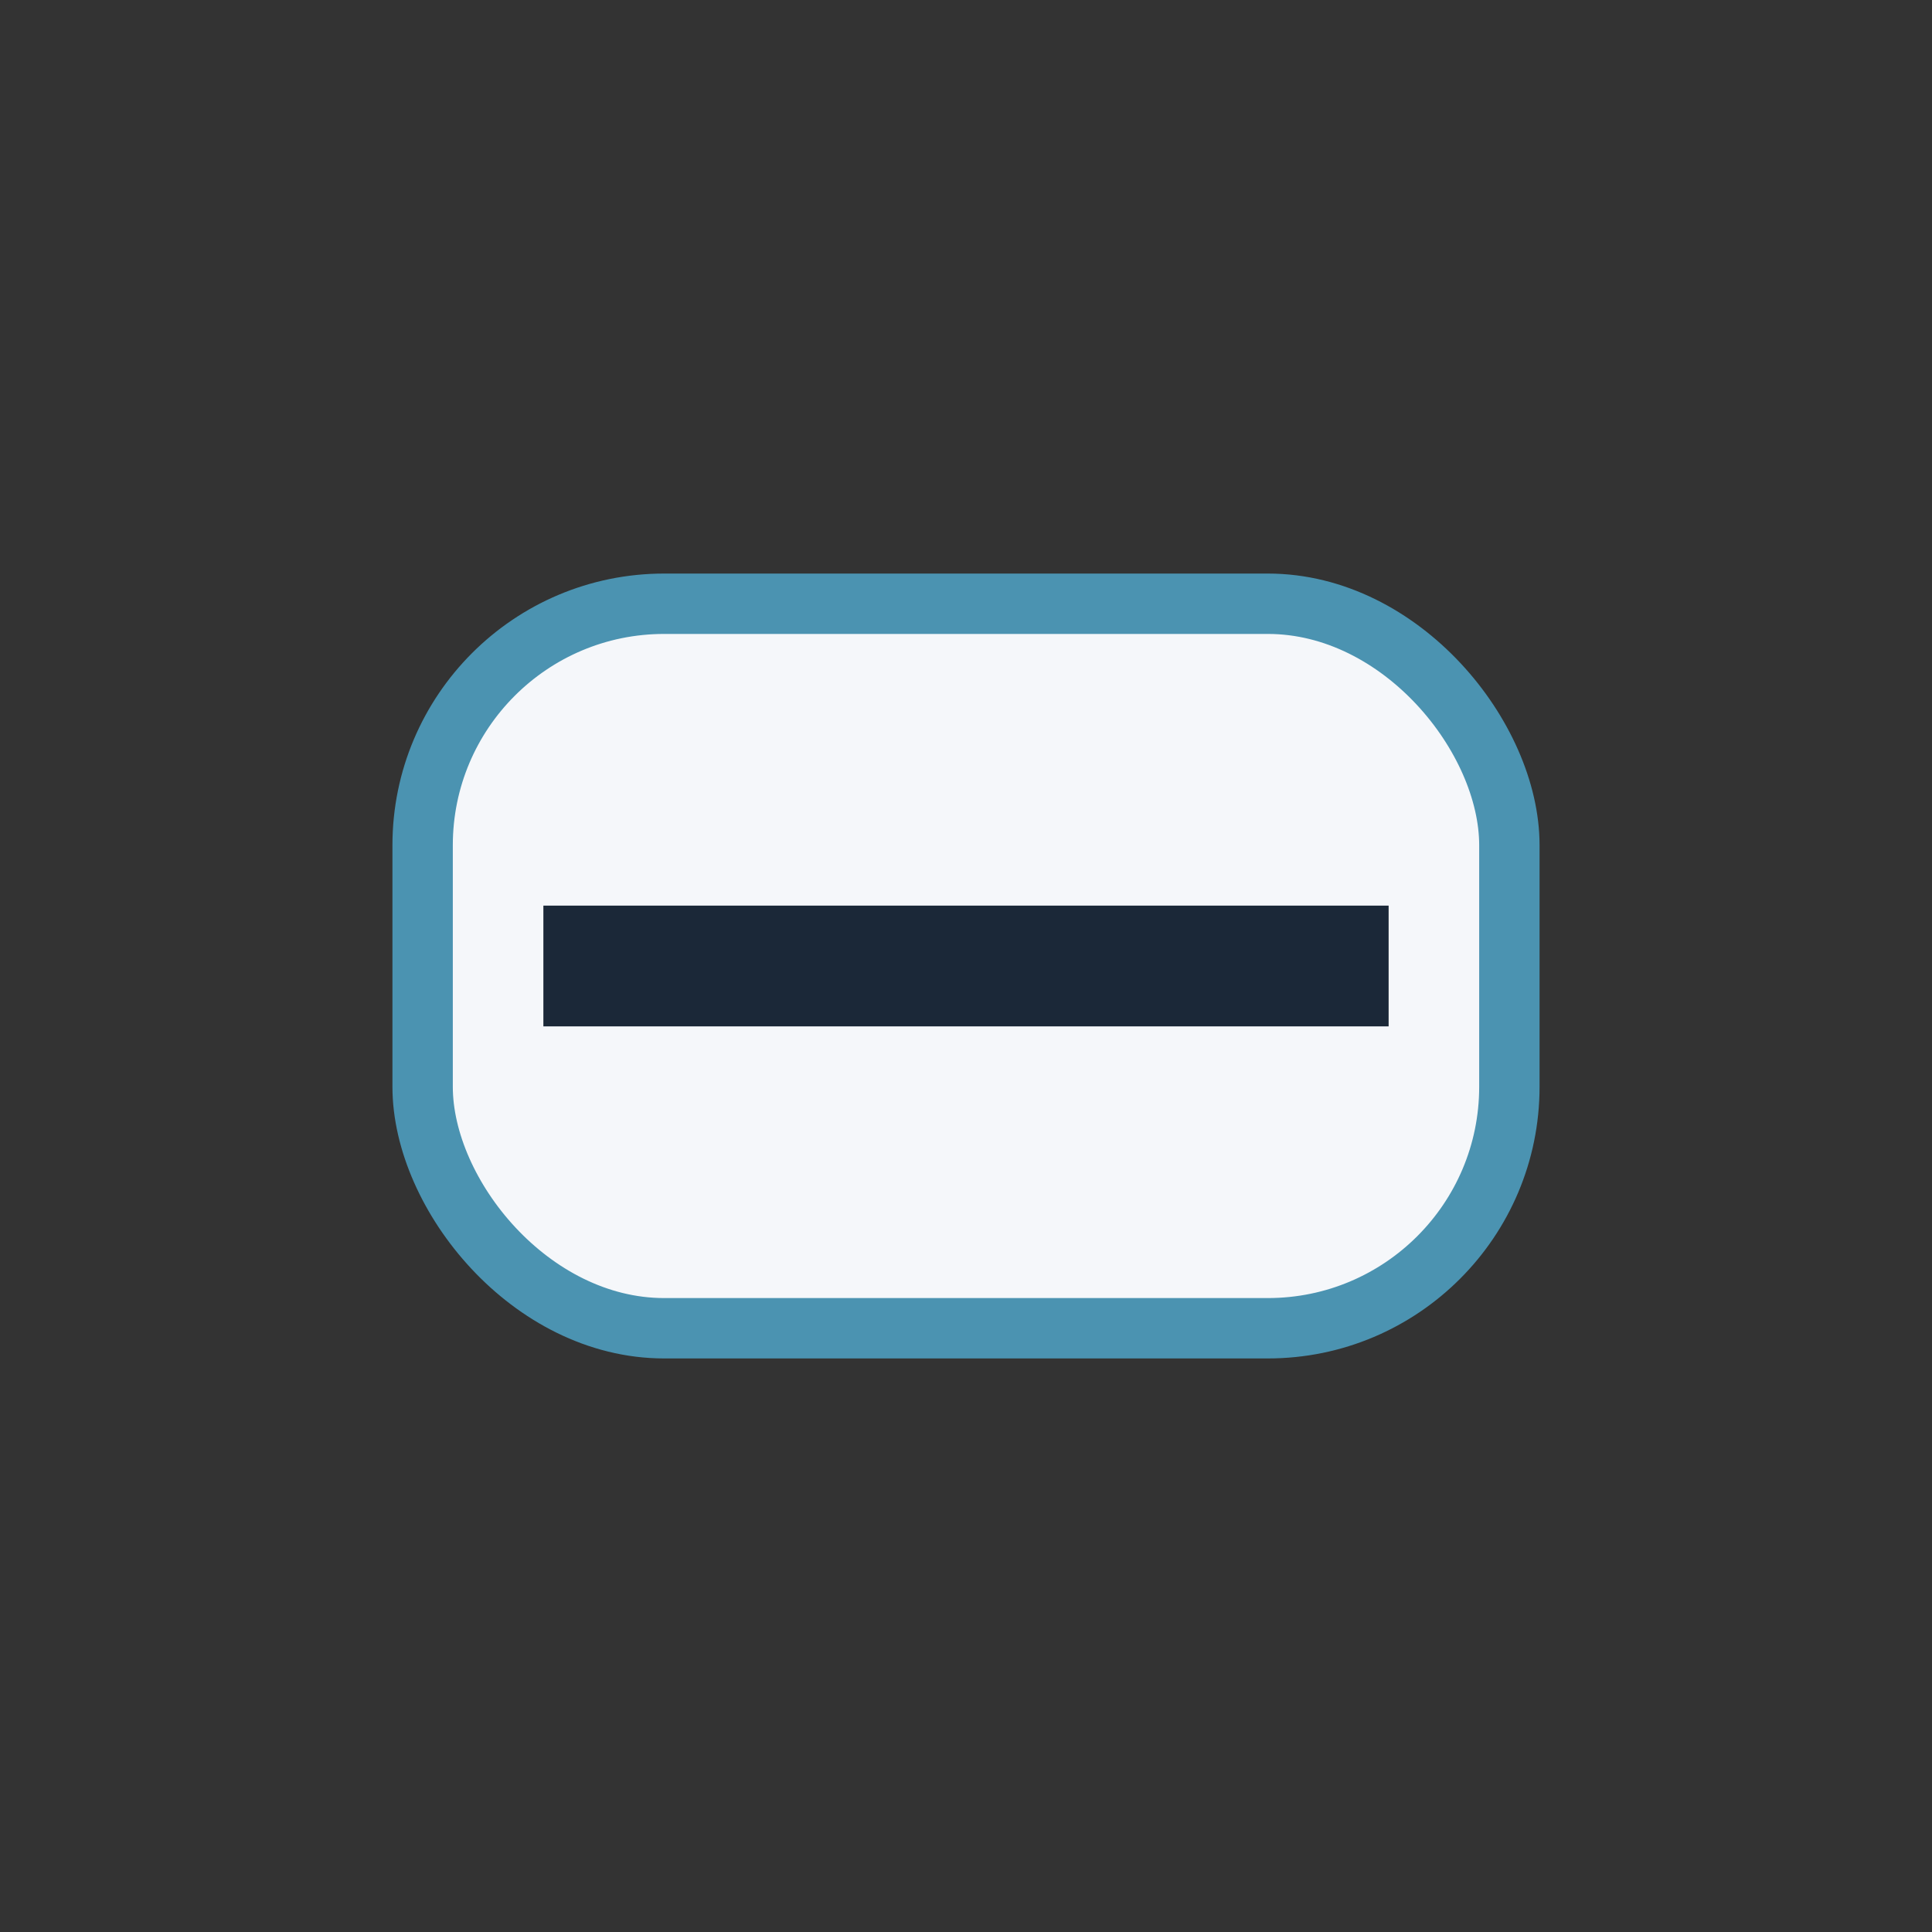
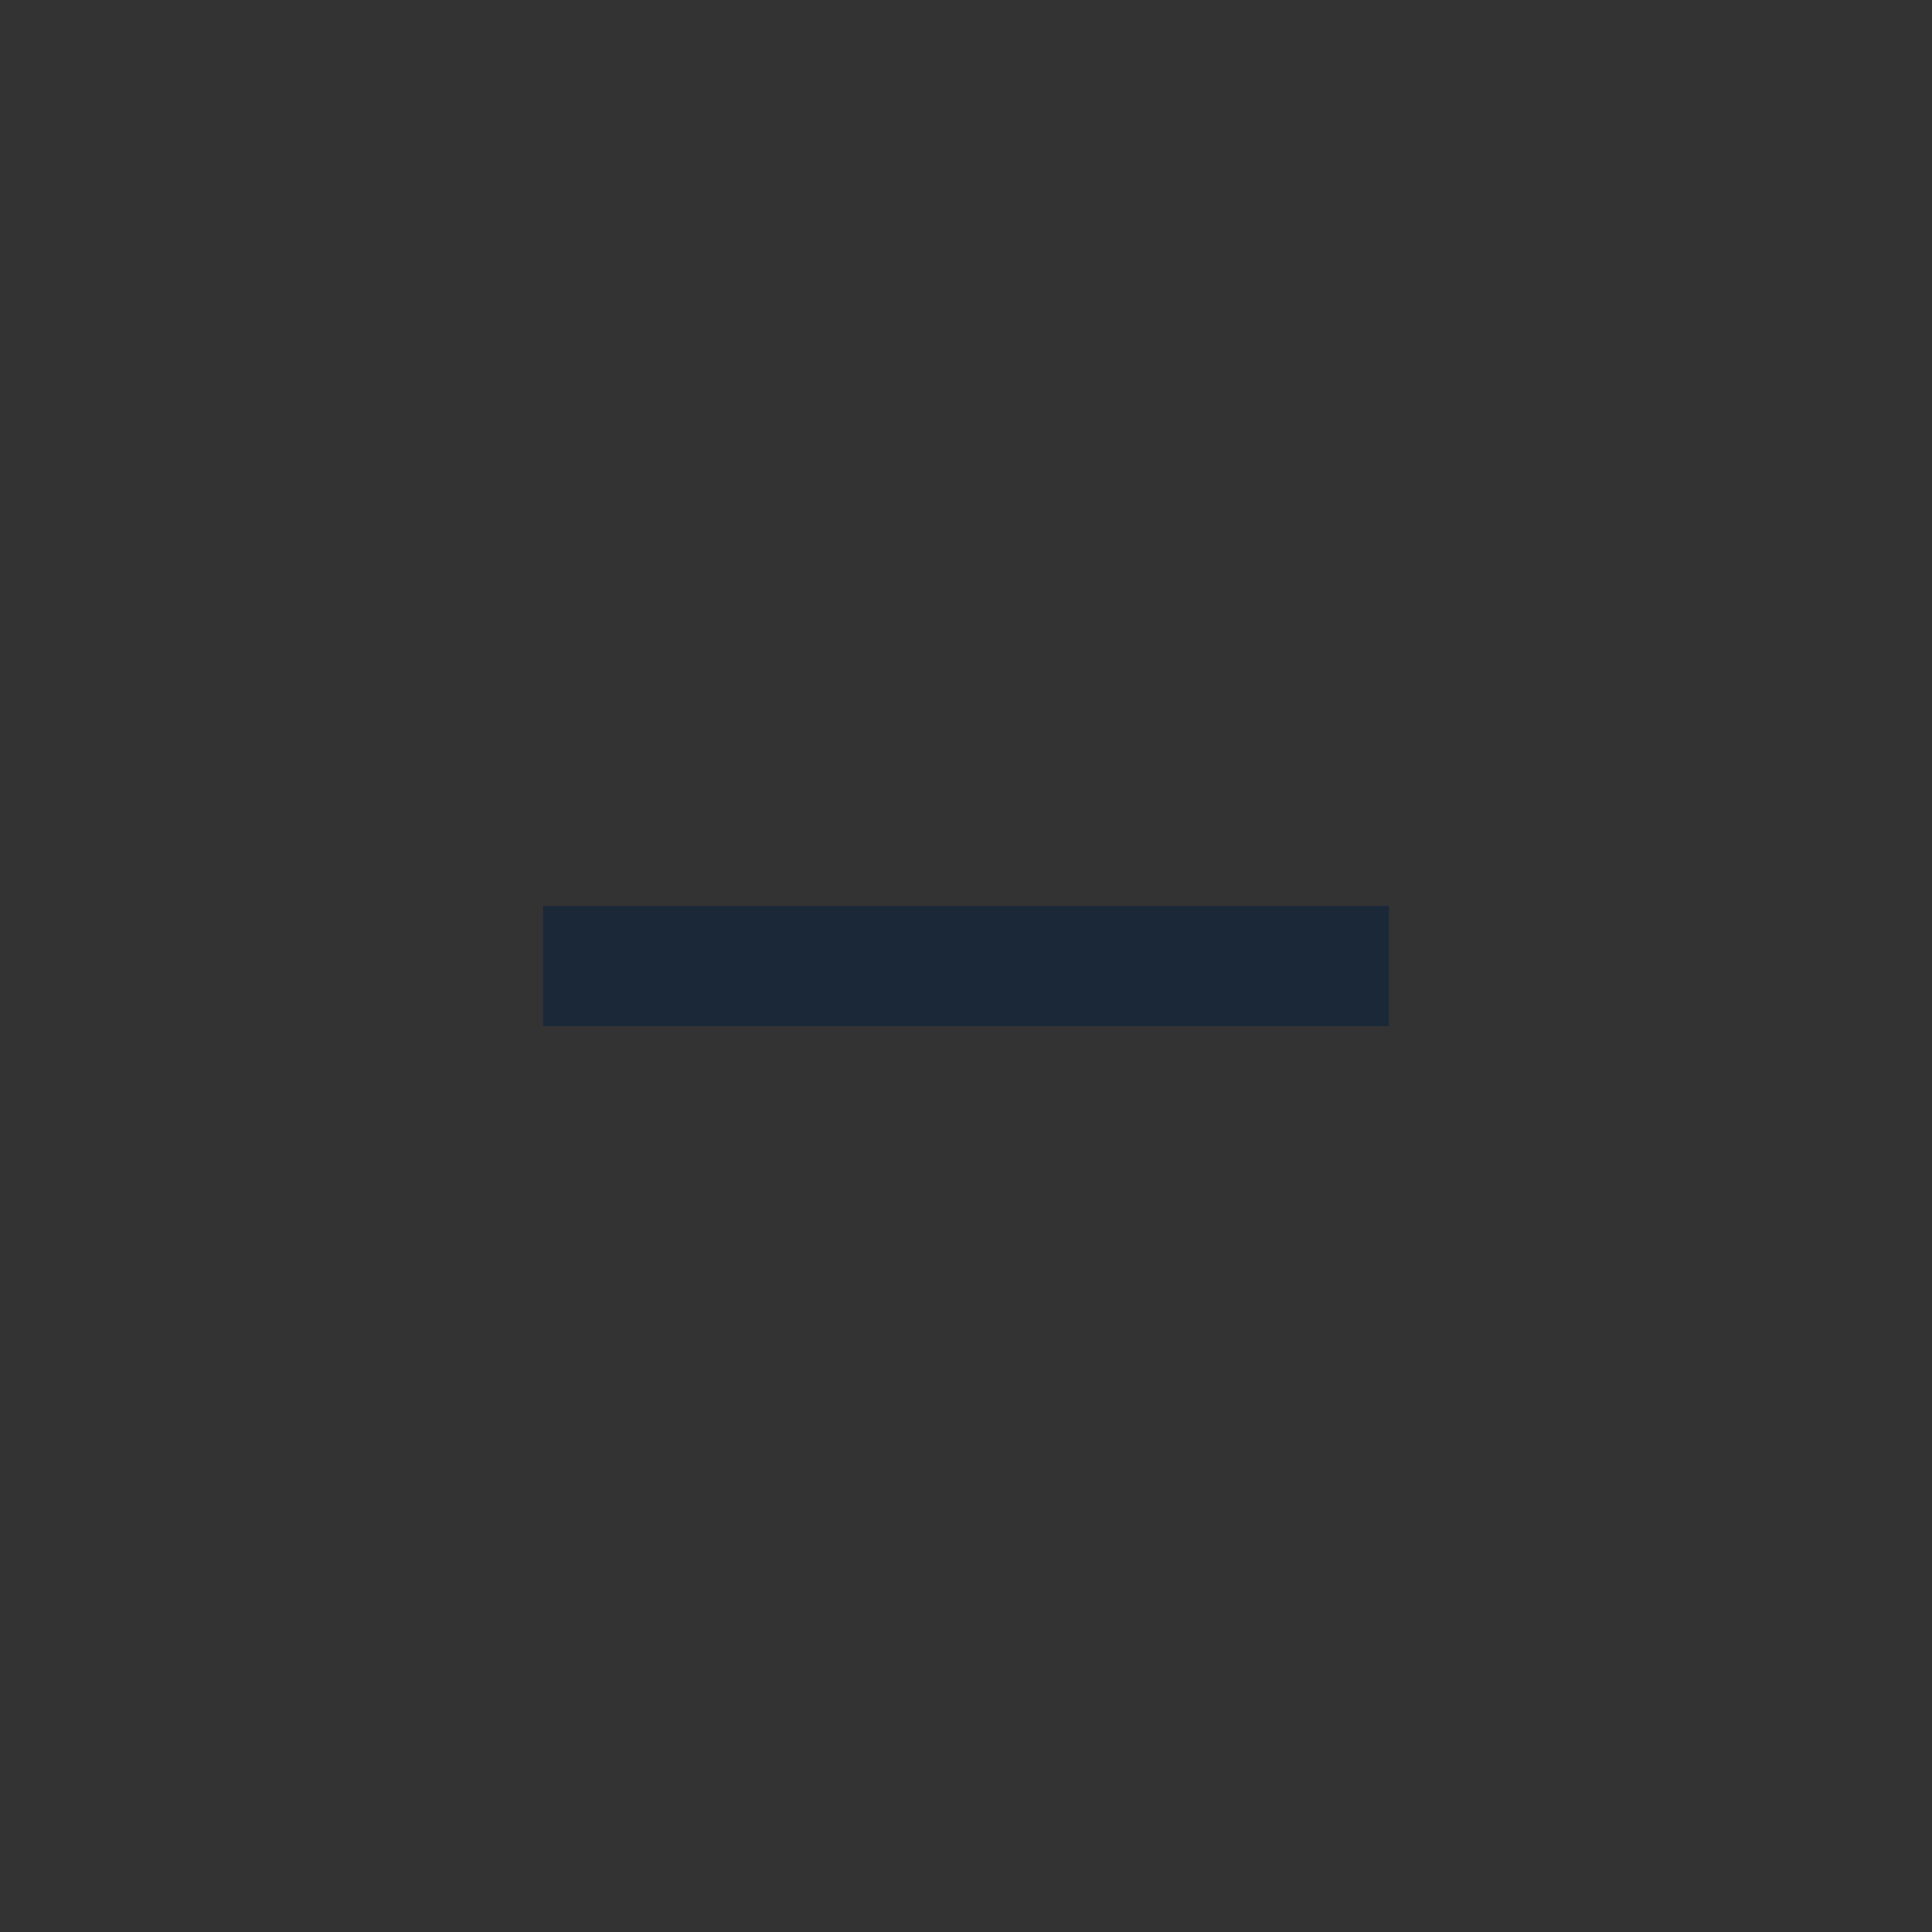
<svg xmlns="http://www.w3.org/2000/svg" width="32" height="32" viewBox="0 0 32 32">
  <rect x="0" y="0" width="32" height="32" fill="#333333" stroke="none" />
-   <rect x="7" y="10" width="18" height="12" rx="4" fill="#F5F7FA" stroke="#4B93B1" />
  <path d="M9 16h14" stroke="#1B2838" stroke-width="2" />
</svg>